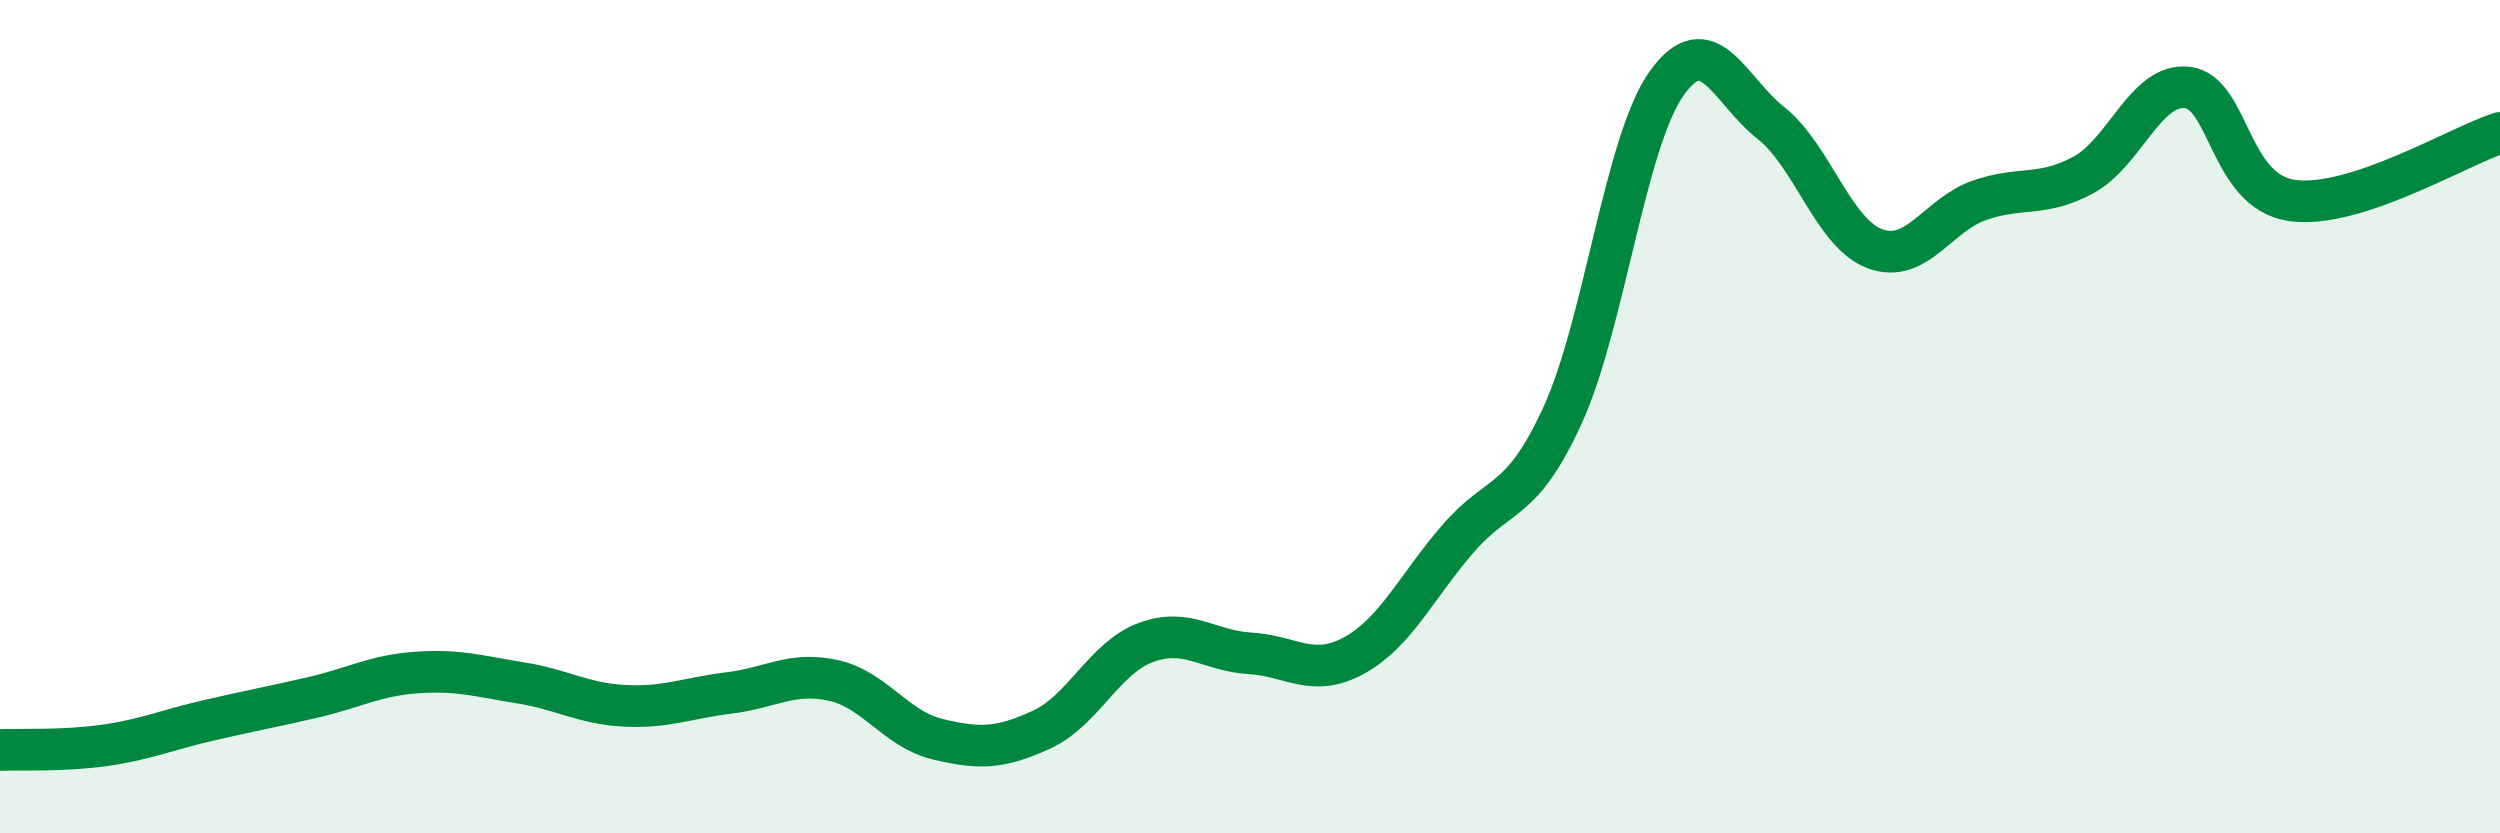
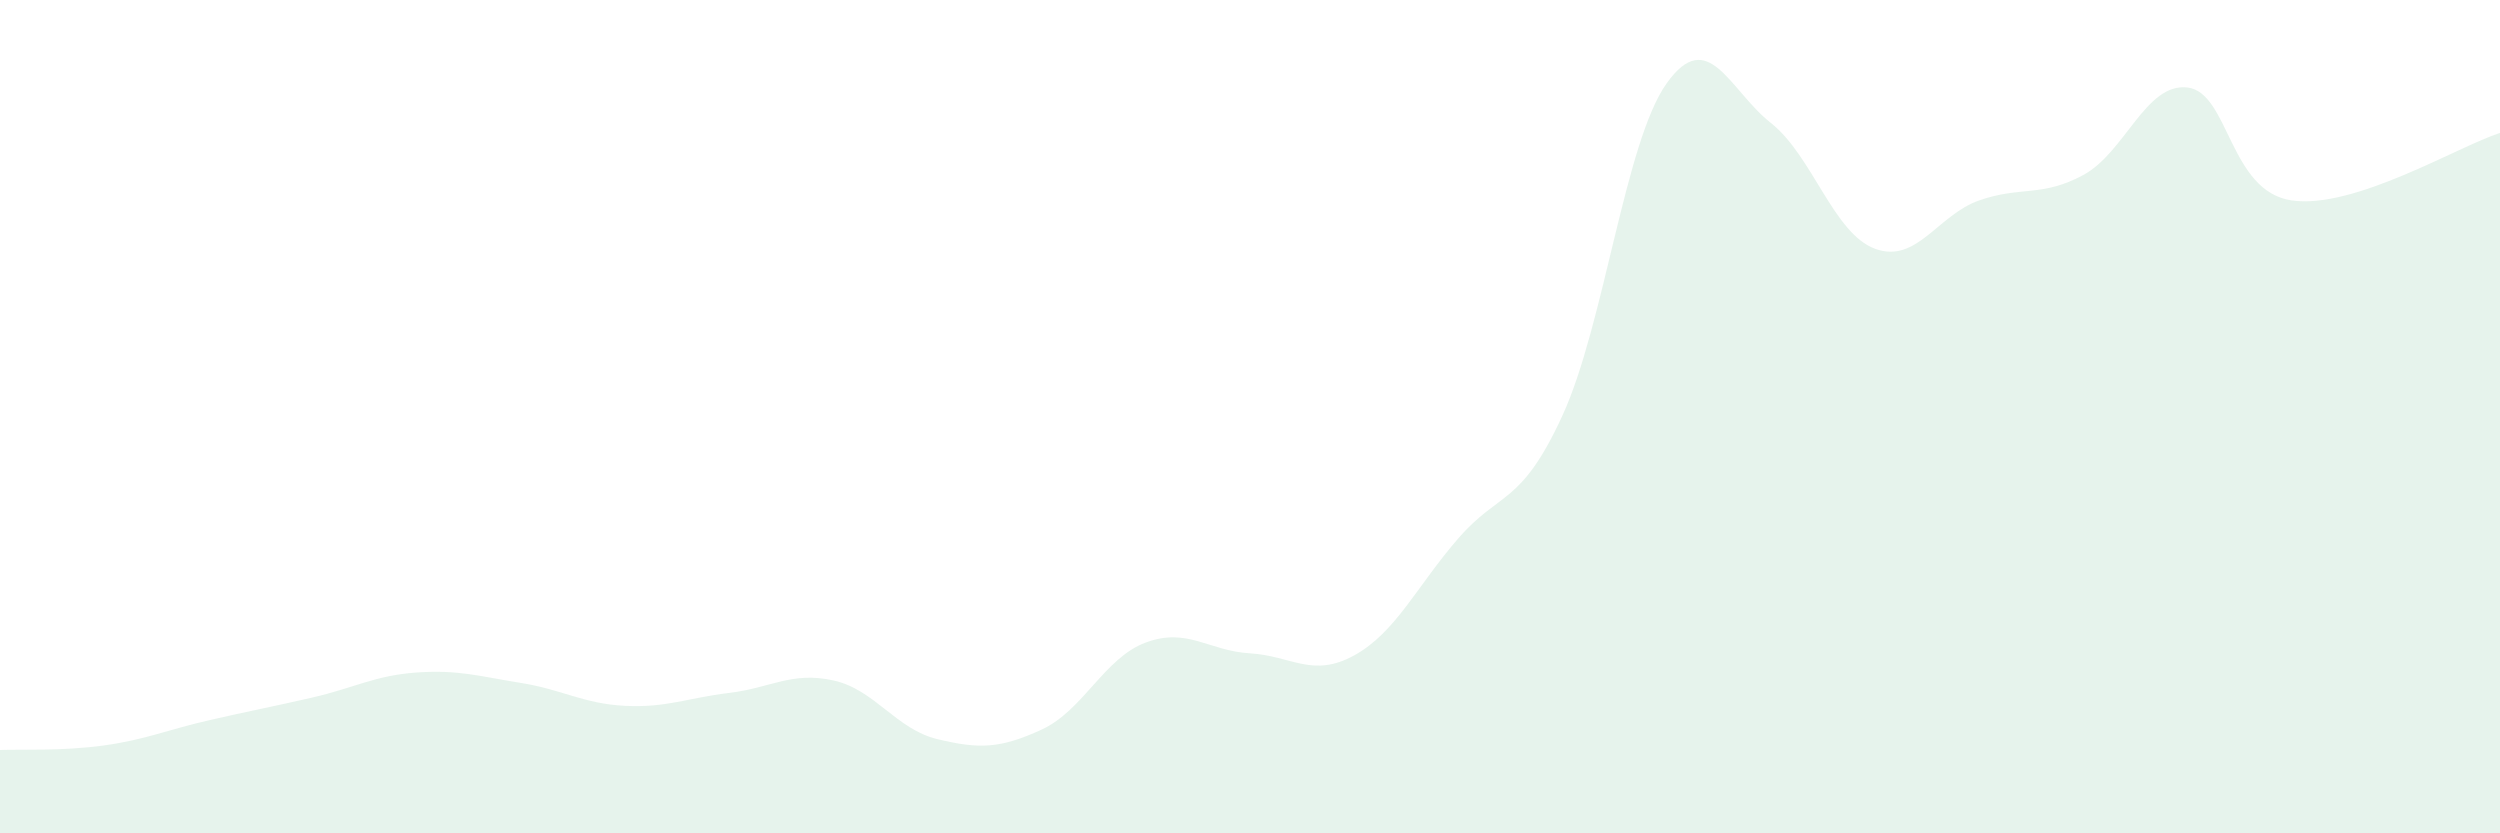
<svg xmlns="http://www.w3.org/2000/svg" width="60" height="20" viewBox="0 0 60 20">
  <path d="M 0,18 C 0.5,17.98 1.5,18.03 2.5,17.89 C 3.5,17.75 4,17.52 5,17.29 C 6,17.06 6.5,16.97 7.5,16.74 C 8.5,16.51 9,16.21 10,16.14 C 11,16.07 11.5,16.23 12.5,16.39 C 13.5,16.55 14,16.89 15,16.94 C 16,16.99 16.5,16.75 17.5,16.63 C 18.5,16.51 19,16.11 20,16.33 C 21,16.55 21.5,17.5 22.5,17.74 C 23.5,17.98 24,17.97 25,17.51 C 26,17.05 26.5,15.79 27.5,15.42 C 28.5,15.05 29,15.62 30,15.68 C 31,15.74 31.5,16.28 32.5,15.73 C 33.5,15.18 34,14.07 35,12.92 C 36,11.77 36.5,12.15 37.5,9.97 C 38.5,7.79 39,3.4 40,2 C 41,0.6 41.5,2.16 42.5,2.95 C 43.5,3.74 44,5.6 45,5.97 C 46,6.34 46.5,5.16 47.5,4.81 C 48.5,4.46 49,4.74 50,4.2 C 51,3.66 51.5,1.98 52.5,2.1 C 53.5,2.22 53.5,4.59 55,4.81 C 56.5,5.03 59,3.51 60,3.19L60 20L0 20Z" fill="#008740" opacity="0.1" stroke-linecap="round" stroke-linejoin="round" />
-   <path d="M 0,18 C 0.5,17.98 1.5,18.03 2.5,17.89 C 3.5,17.75 4,17.52 5,17.29 C 6,17.06 6.5,16.97 7.5,16.74 C 8.5,16.51 9,16.21 10,16.14 C 11,16.07 11.5,16.23 12.5,16.39 C 13.5,16.55 14,16.89 15,16.94 C 16,16.99 16.5,16.75 17.5,16.63 C 18.5,16.51 19,16.11 20,16.33 C 21,16.55 21.5,17.5 22.5,17.74 C 23.5,17.98 24,17.97 25,17.51 C 26,17.05 26.5,15.79 27.5,15.42 C 28.5,15.05 29,15.62 30,15.68 C 31,15.74 31.5,16.28 32.5,15.73 C 33.5,15.18 34,14.07 35,12.92 C 36,11.77 36.5,12.15 37.5,9.97 C 38.5,7.79 39,3.4 40,2 C 41,0.6 41.5,2.16 42.5,2.95 C 43.5,3.74 44,5.6 45,5.97 C 46,6.34 46.5,5.16 47.5,4.81 C 48.5,4.46 49,4.74 50,4.2 C 51,3.66 51.5,1.98 52.5,2.1 C 53.5,2.22 53.5,4.59 55,4.81 C 56.5,5.03 59,3.51 60,3.19" stroke="#008740" stroke-width="1" fill="none" stroke-linecap="round" stroke-linejoin="round" />
</svg>